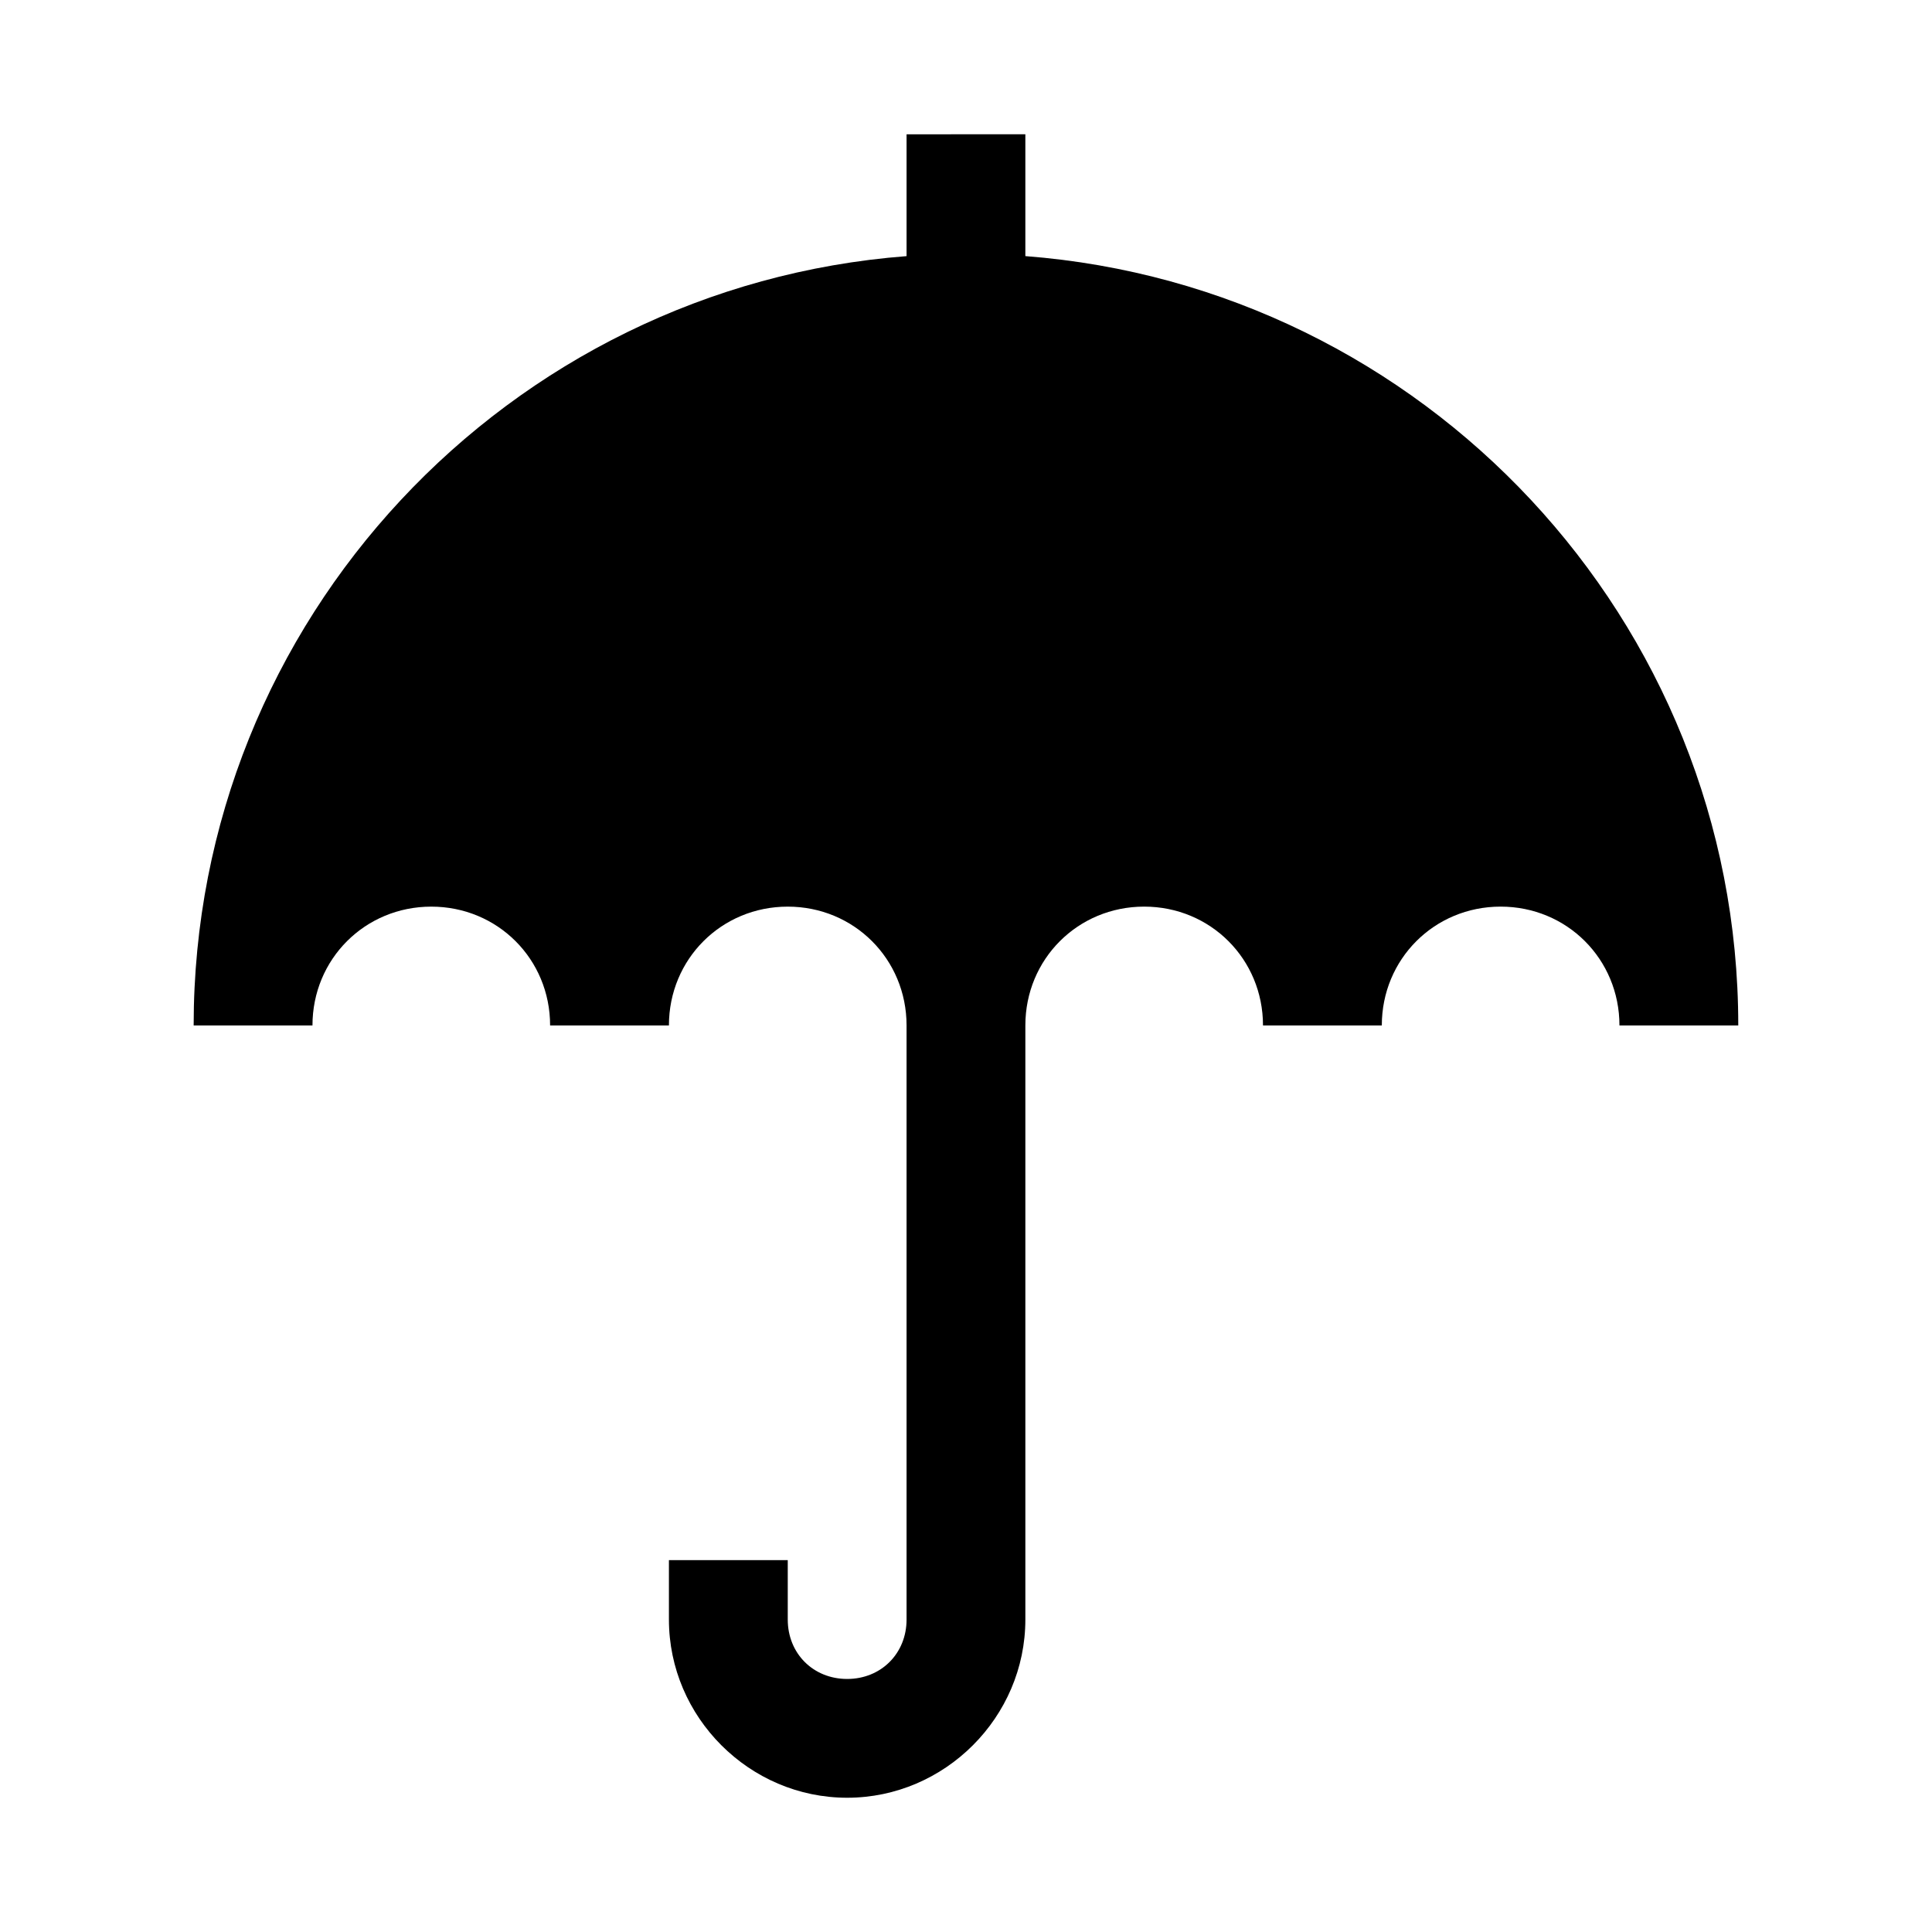
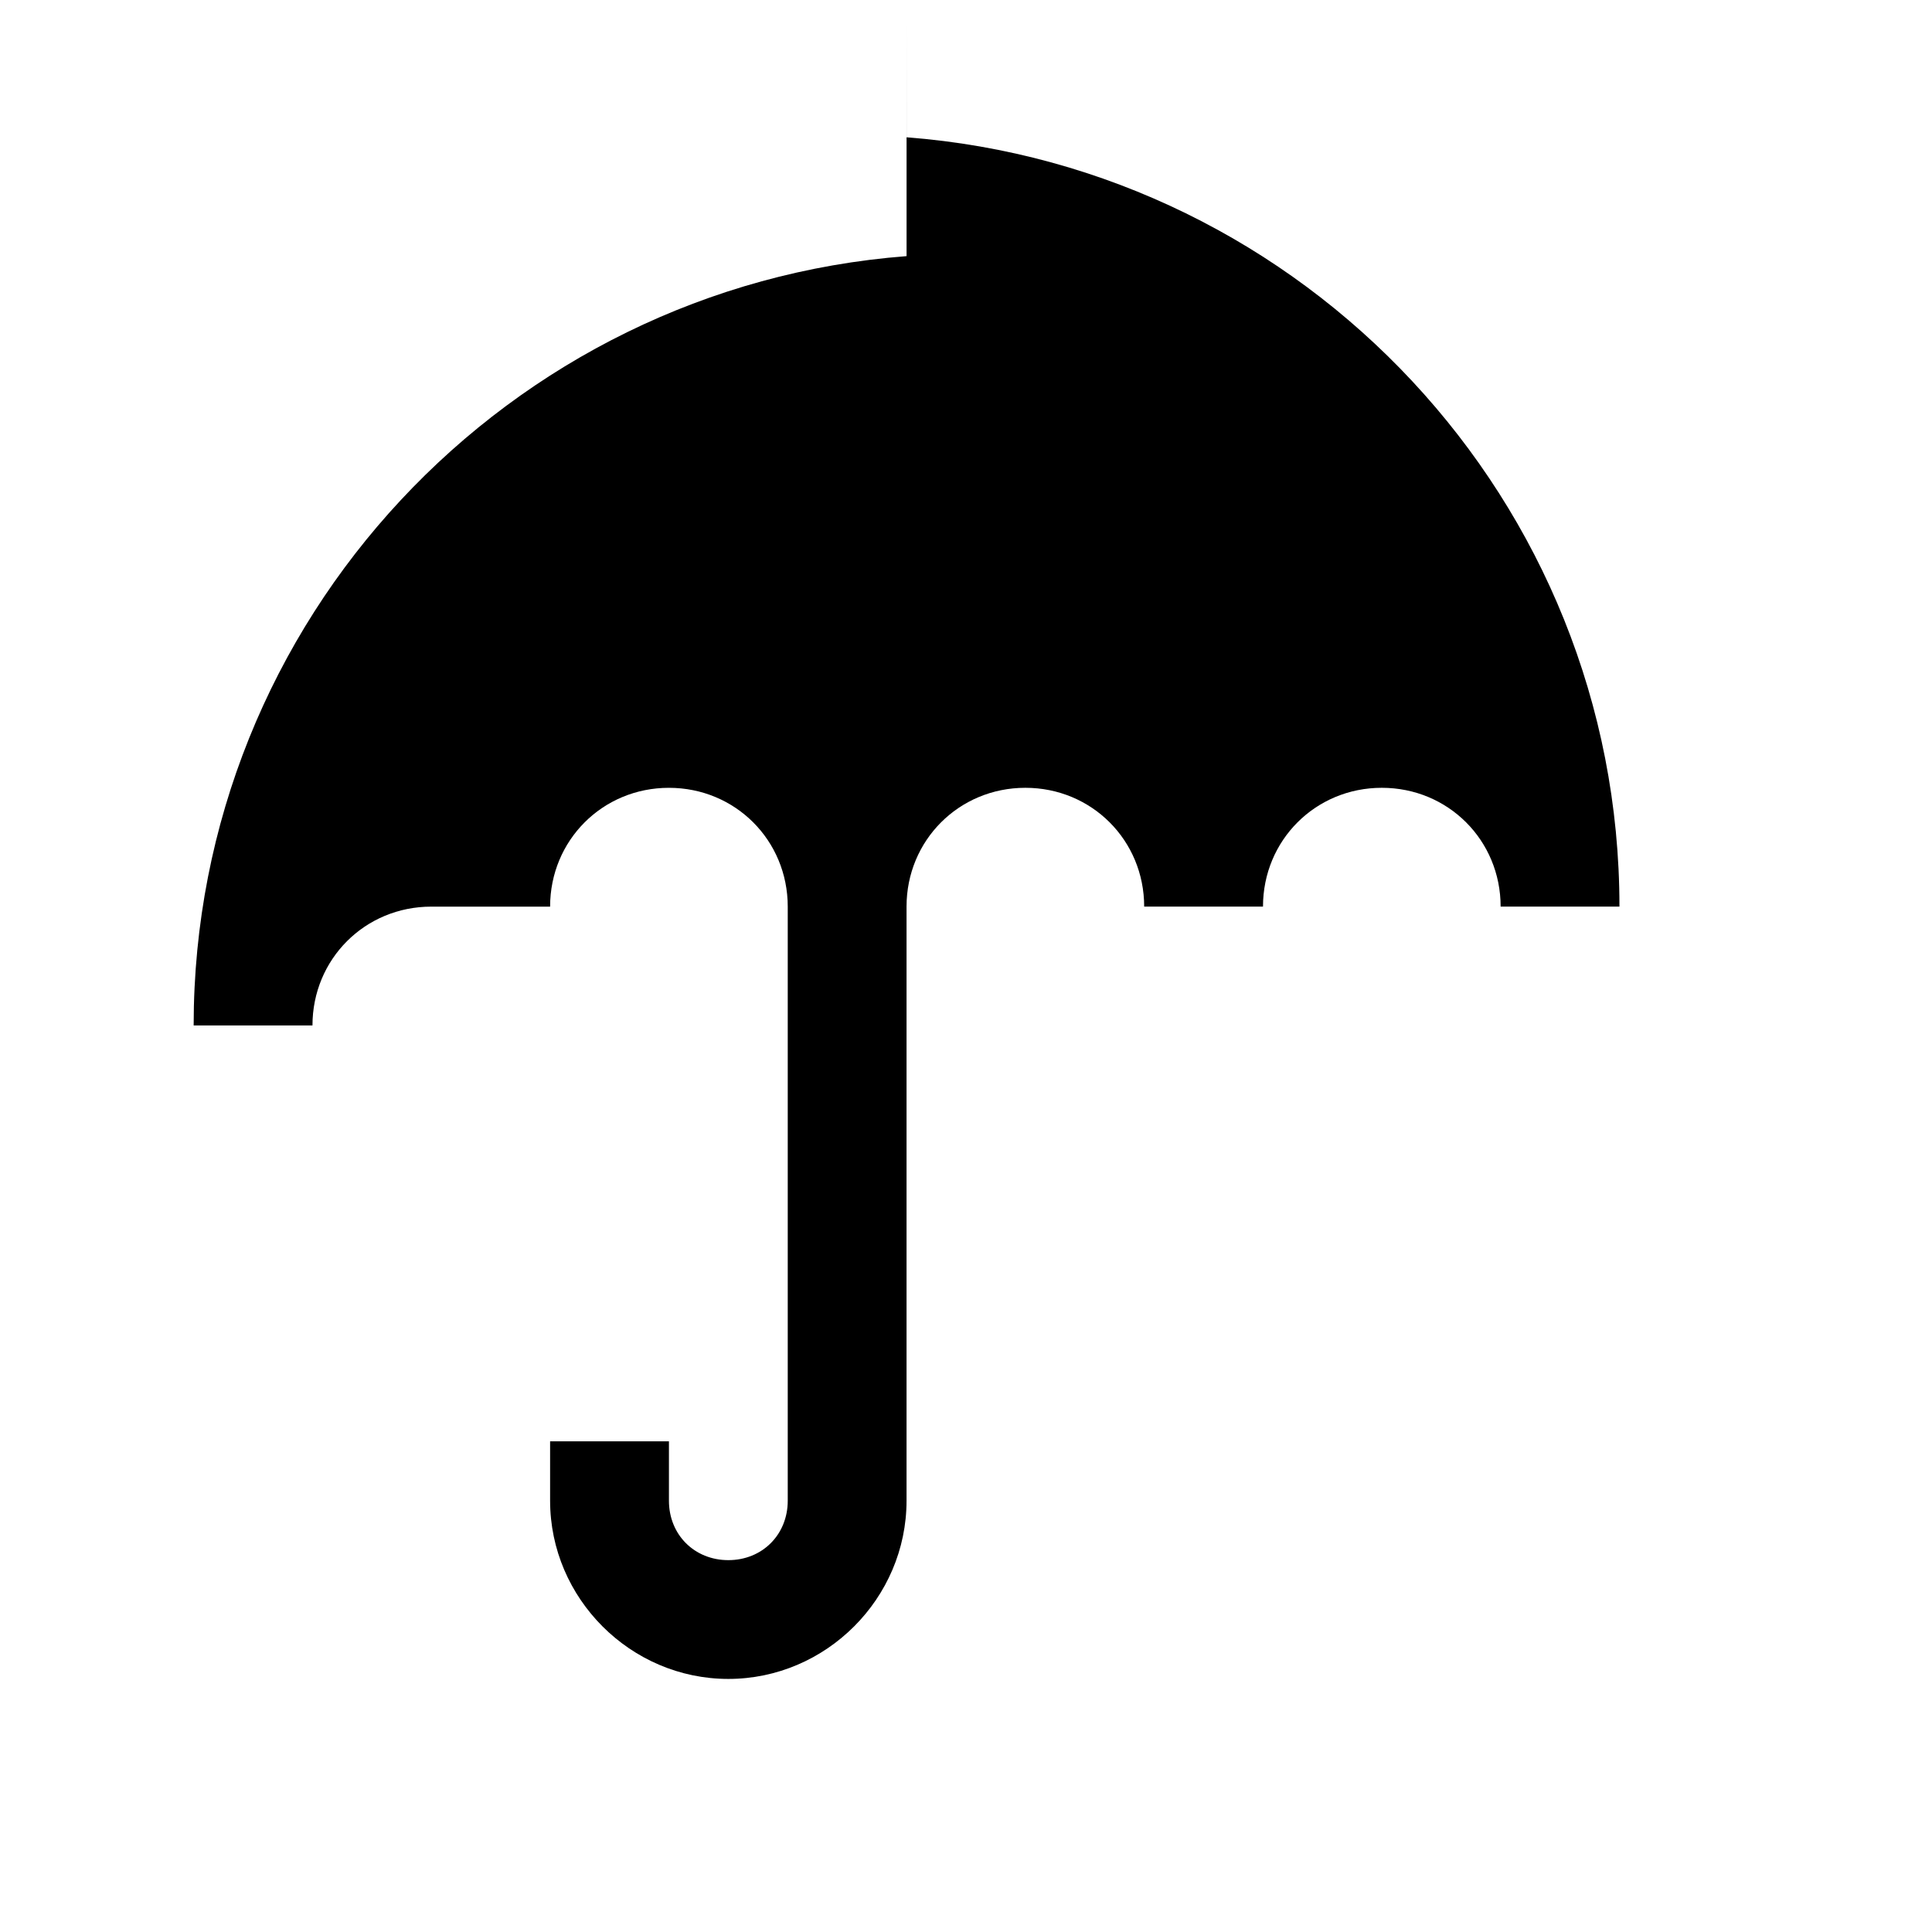
<svg xmlns="http://www.w3.org/2000/svg" fill="#000000" width="800px" height="800px" version="1.1" viewBox="144 144 512 512">
-   <path d="m384.25 179.59v32.289c-105.5 8.086-188.93 96.332-188.93 203.88l31.488-0.004c0-17.578 13.91-31.488 31.488-31.488s31.488 13.91 31.488 31.488h31.488c0-17.578 13.91-31.488 31.488-31.488s31.488 13.91 31.488 31.488v157.44c0 8.996-6.75 15.746-15.742 15.746-8.996 0-15.742-6.75-15.742-15.746v-15.742l-31.492-0.004v15.742c0 25.895 21.34 47.23 47.23 47.23 25.895 0 47.23-21.34 47.23-47.23v-157.44c0-17.578 13.91-31.488 31.488-31.488 17.578 0 31.488 13.91 31.488 31.488h31.488c0-17.578 13.91-31.488 31.488-31.488s31.488 13.91 31.488 31.488h31.488c0-107.54-83.426-195.79-188.93-203.88v-32.289z" />
+   <path d="m384.25 179.59v32.289c-105.5 8.086-188.93 96.332-188.93 203.88l31.488-0.004c0-17.578 13.91-31.488 31.488-31.488h31.488c0-17.578 13.91-31.488 31.488-31.488s31.488 13.91 31.488 31.488v157.44c0 8.996-6.75 15.746-15.742 15.746-8.996 0-15.742-6.75-15.742-15.746v-15.742l-31.492-0.004v15.742c0 25.895 21.34 47.23 47.23 47.23 25.895 0 47.23-21.34 47.23-47.23v-157.44c0-17.578 13.91-31.488 31.488-31.488 17.578 0 31.488 13.91 31.488 31.488h31.488c0-17.578 13.91-31.488 31.488-31.488s31.488 13.91 31.488 31.488h31.488c0-107.54-83.426-195.79-188.93-203.88v-32.289z" />
</svg>